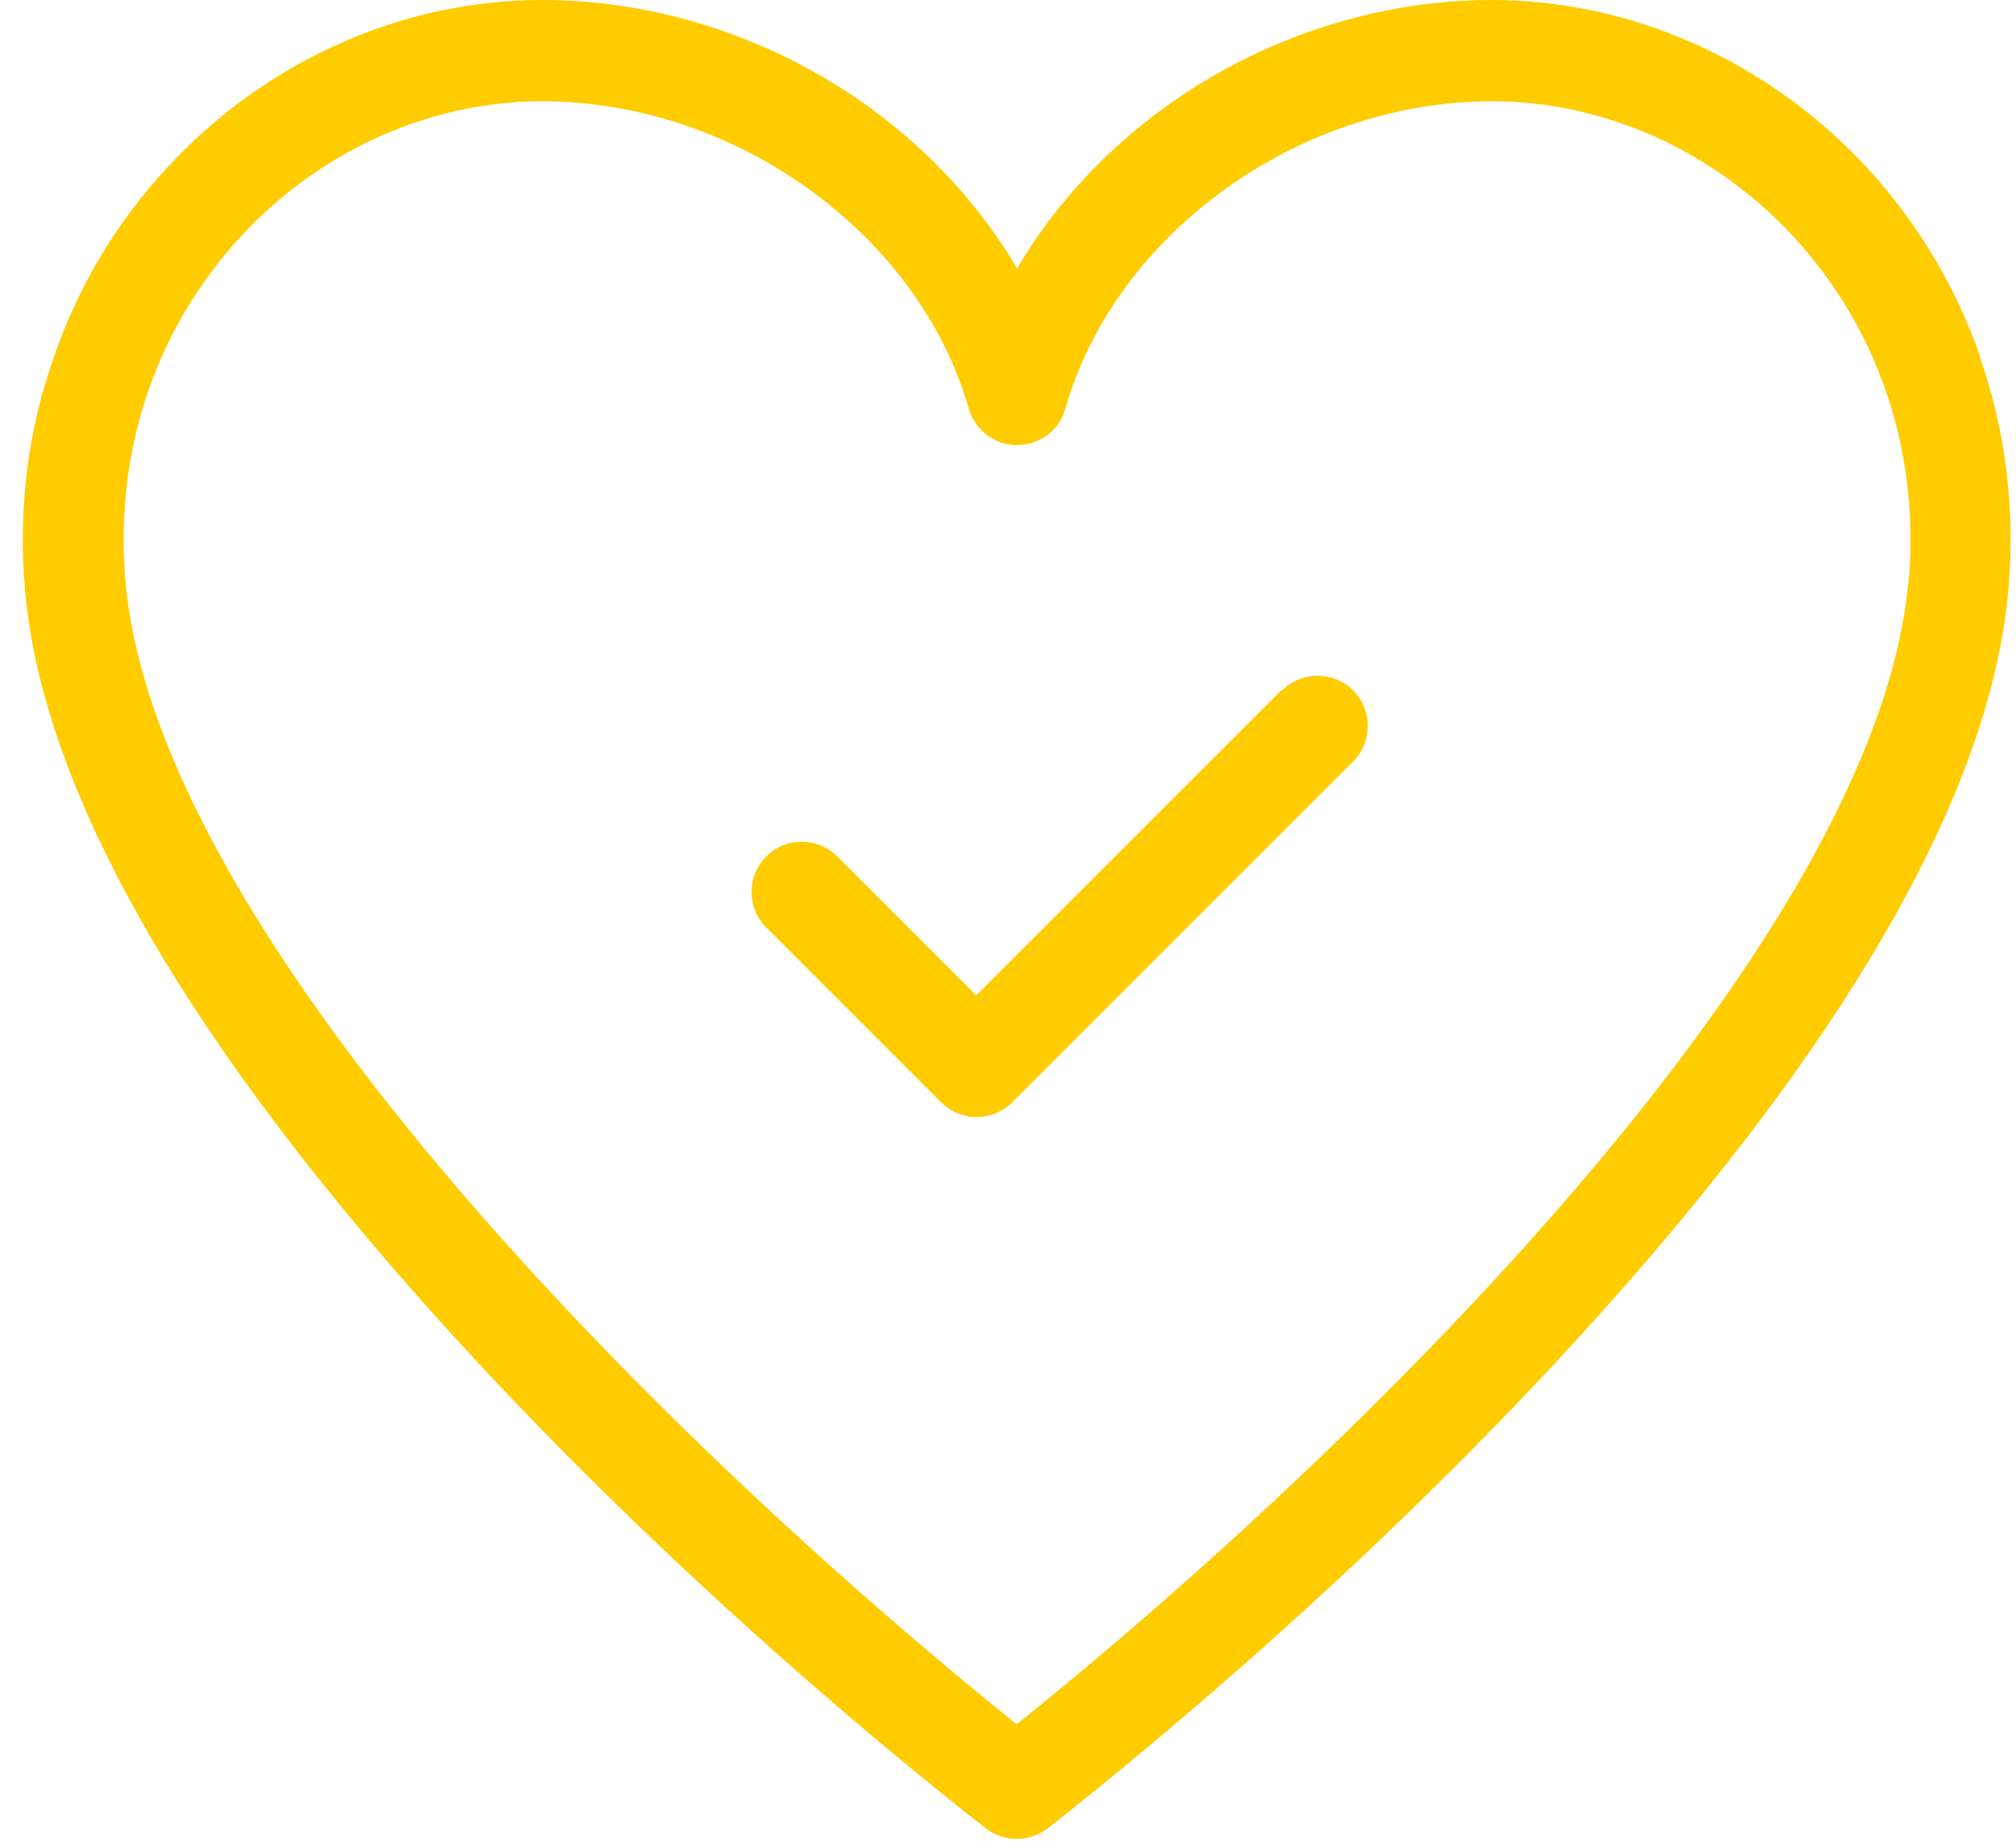
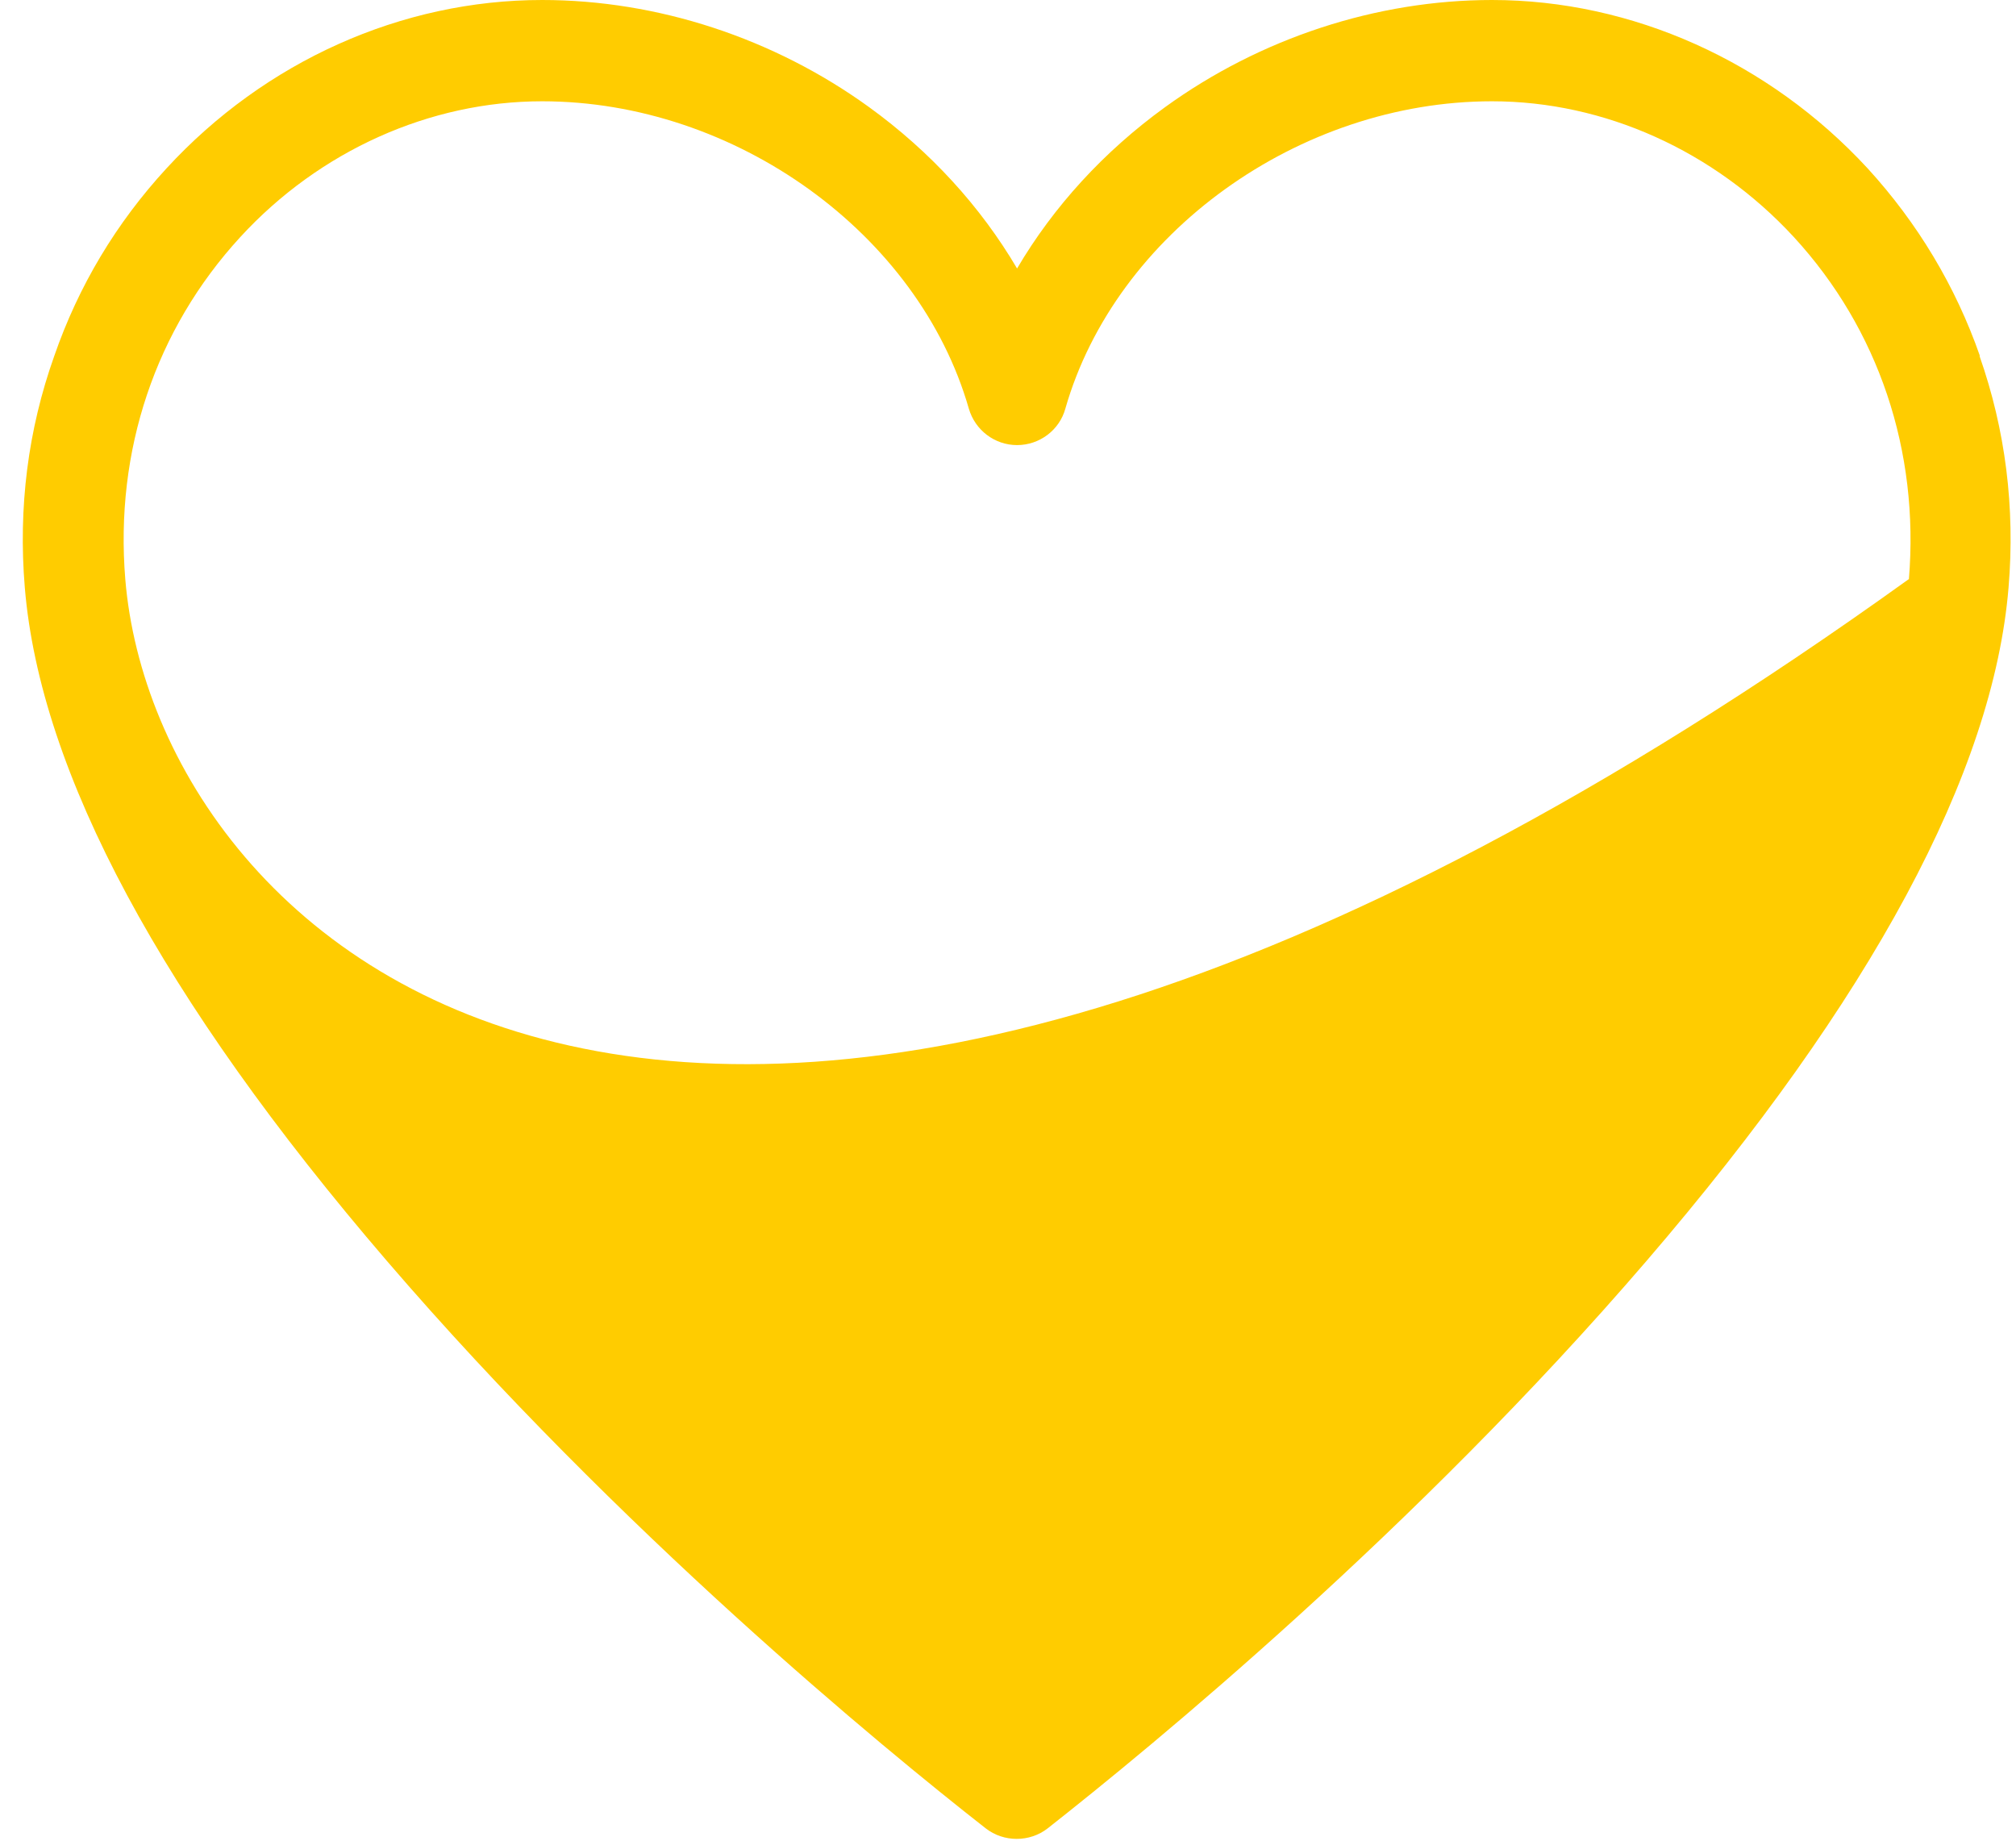
<svg xmlns="http://www.w3.org/2000/svg" width="46" height="42" viewBox="0 0 46 42" fill="none">
-   <path d="M45.177 8.123C44.621 6.529 43.753 5.087 42.615 3.842C40.367 1.406 37.242 0 34.044 0C31.411 0 28.76 0.869 26.584 2.445C25.187 3.457 24.04 4.711 23.207 6.126C22.374 4.711 21.228 3.457 19.831 2.445C17.654 0.869 15.004 0 12.37 0C9.164 0 6.047 1.397 3.799 3.842C2.653 5.087 1.793 6.52 1.238 8.123C0.638 9.807 0.414 11.58 0.566 13.407C0.916 17.626 3.692 22.793 8.824 28.767C14.117 34.929 20.144 39.882 22.491 41.718C22.697 41.879 22.948 41.959 23.198 41.959C23.449 41.959 23.7 41.879 23.906 41.718C26.252 39.873 32.28 34.929 37.573 28.767C42.705 22.793 45.481 17.626 45.83 13.407C45.983 11.58 45.759 9.807 45.168 8.123H45.177ZM43.547 13.219C42.857 21.539 30.757 33.281 23.198 39.344C15.639 33.281 3.549 21.53 2.859 13.219C2.617 10.282 3.549 7.514 5.483 5.409C7.292 3.439 9.809 2.311 12.37 2.311C16.777 2.311 20.959 5.329 22.106 9.323C22.249 9.816 22.697 10.156 23.207 10.156C23.718 10.156 24.174 9.816 24.309 9.323C25.455 5.32 29.638 2.311 34.044 2.311C36.606 2.311 39.113 3.439 40.931 5.409C42.866 7.514 43.797 10.291 43.556 13.219H43.547Z" fill="#FFCC00" />
-   <path d="M29.235 15.753L22.276 22.712L19.105 19.542C18.658 19.094 17.932 19.094 17.484 19.542C17.037 19.99 17.037 20.715 17.484 21.163L21.47 25.148C21.694 25.372 21.989 25.489 22.285 25.489C22.58 25.489 22.876 25.372 23.1 25.148L30.874 17.374C31.322 16.927 31.322 16.201 30.874 15.753C30.426 15.306 29.701 15.306 29.253 15.753H29.235Z" fill="#FFCC00" />
+   <path d="M45.177 8.123C44.621 6.529 43.753 5.087 42.615 3.842C40.367 1.406 37.242 0 34.044 0C31.411 0 28.76 0.869 26.584 2.445C25.187 3.457 24.04 4.711 23.207 6.126C22.374 4.711 21.228 3.457 19.831 2.445C17.654 0.869 15.004 0 12.37 0C9.164 0 6.047 1.397 3.799 3.842C2.653 5.087 1.793 6.52 1.238 8.123C0.638 9.807 0.414 11.58 0.566 13.407C0.916 17.626 3.692 22.793 8.824 28.767C14.117 34.929 20.144 39.882 22.491 41.718C22.697 41.879 22.948 41.959 23.198 41.959C23.449 41.959 23.7 41.879 23.906 41.718C26.252 39.873 32.28 34.929 37.573 28.767C42.705 22.793 45.481 17.626 45.83 13.407C45.983 11.58 45.759 9.807 45.168 8.123H45.177ZM43.547 13.219C15.639 33.281 3.549 21.53 2.859 13.219C2.617 10.282 3.549 7.514 5.483 5.409C7.292 3.439 9.809 2.311 12.37 2.311C16.777 2.311 20.959 5.329 22.106 9.323C22.249 9.816 22.697 10.156 23.207 10.156C23.718 10.156 24.174 9.816 24.309 9.323C25.455 5.32 29.638 2.311 34.044 2.311C36.606 2.311 39.113 3.439 40.931 5.409C42.866 7.514 43.797 10.291 43.556 13.219H43.547Z" fill="#FFCC00" />
</svg>